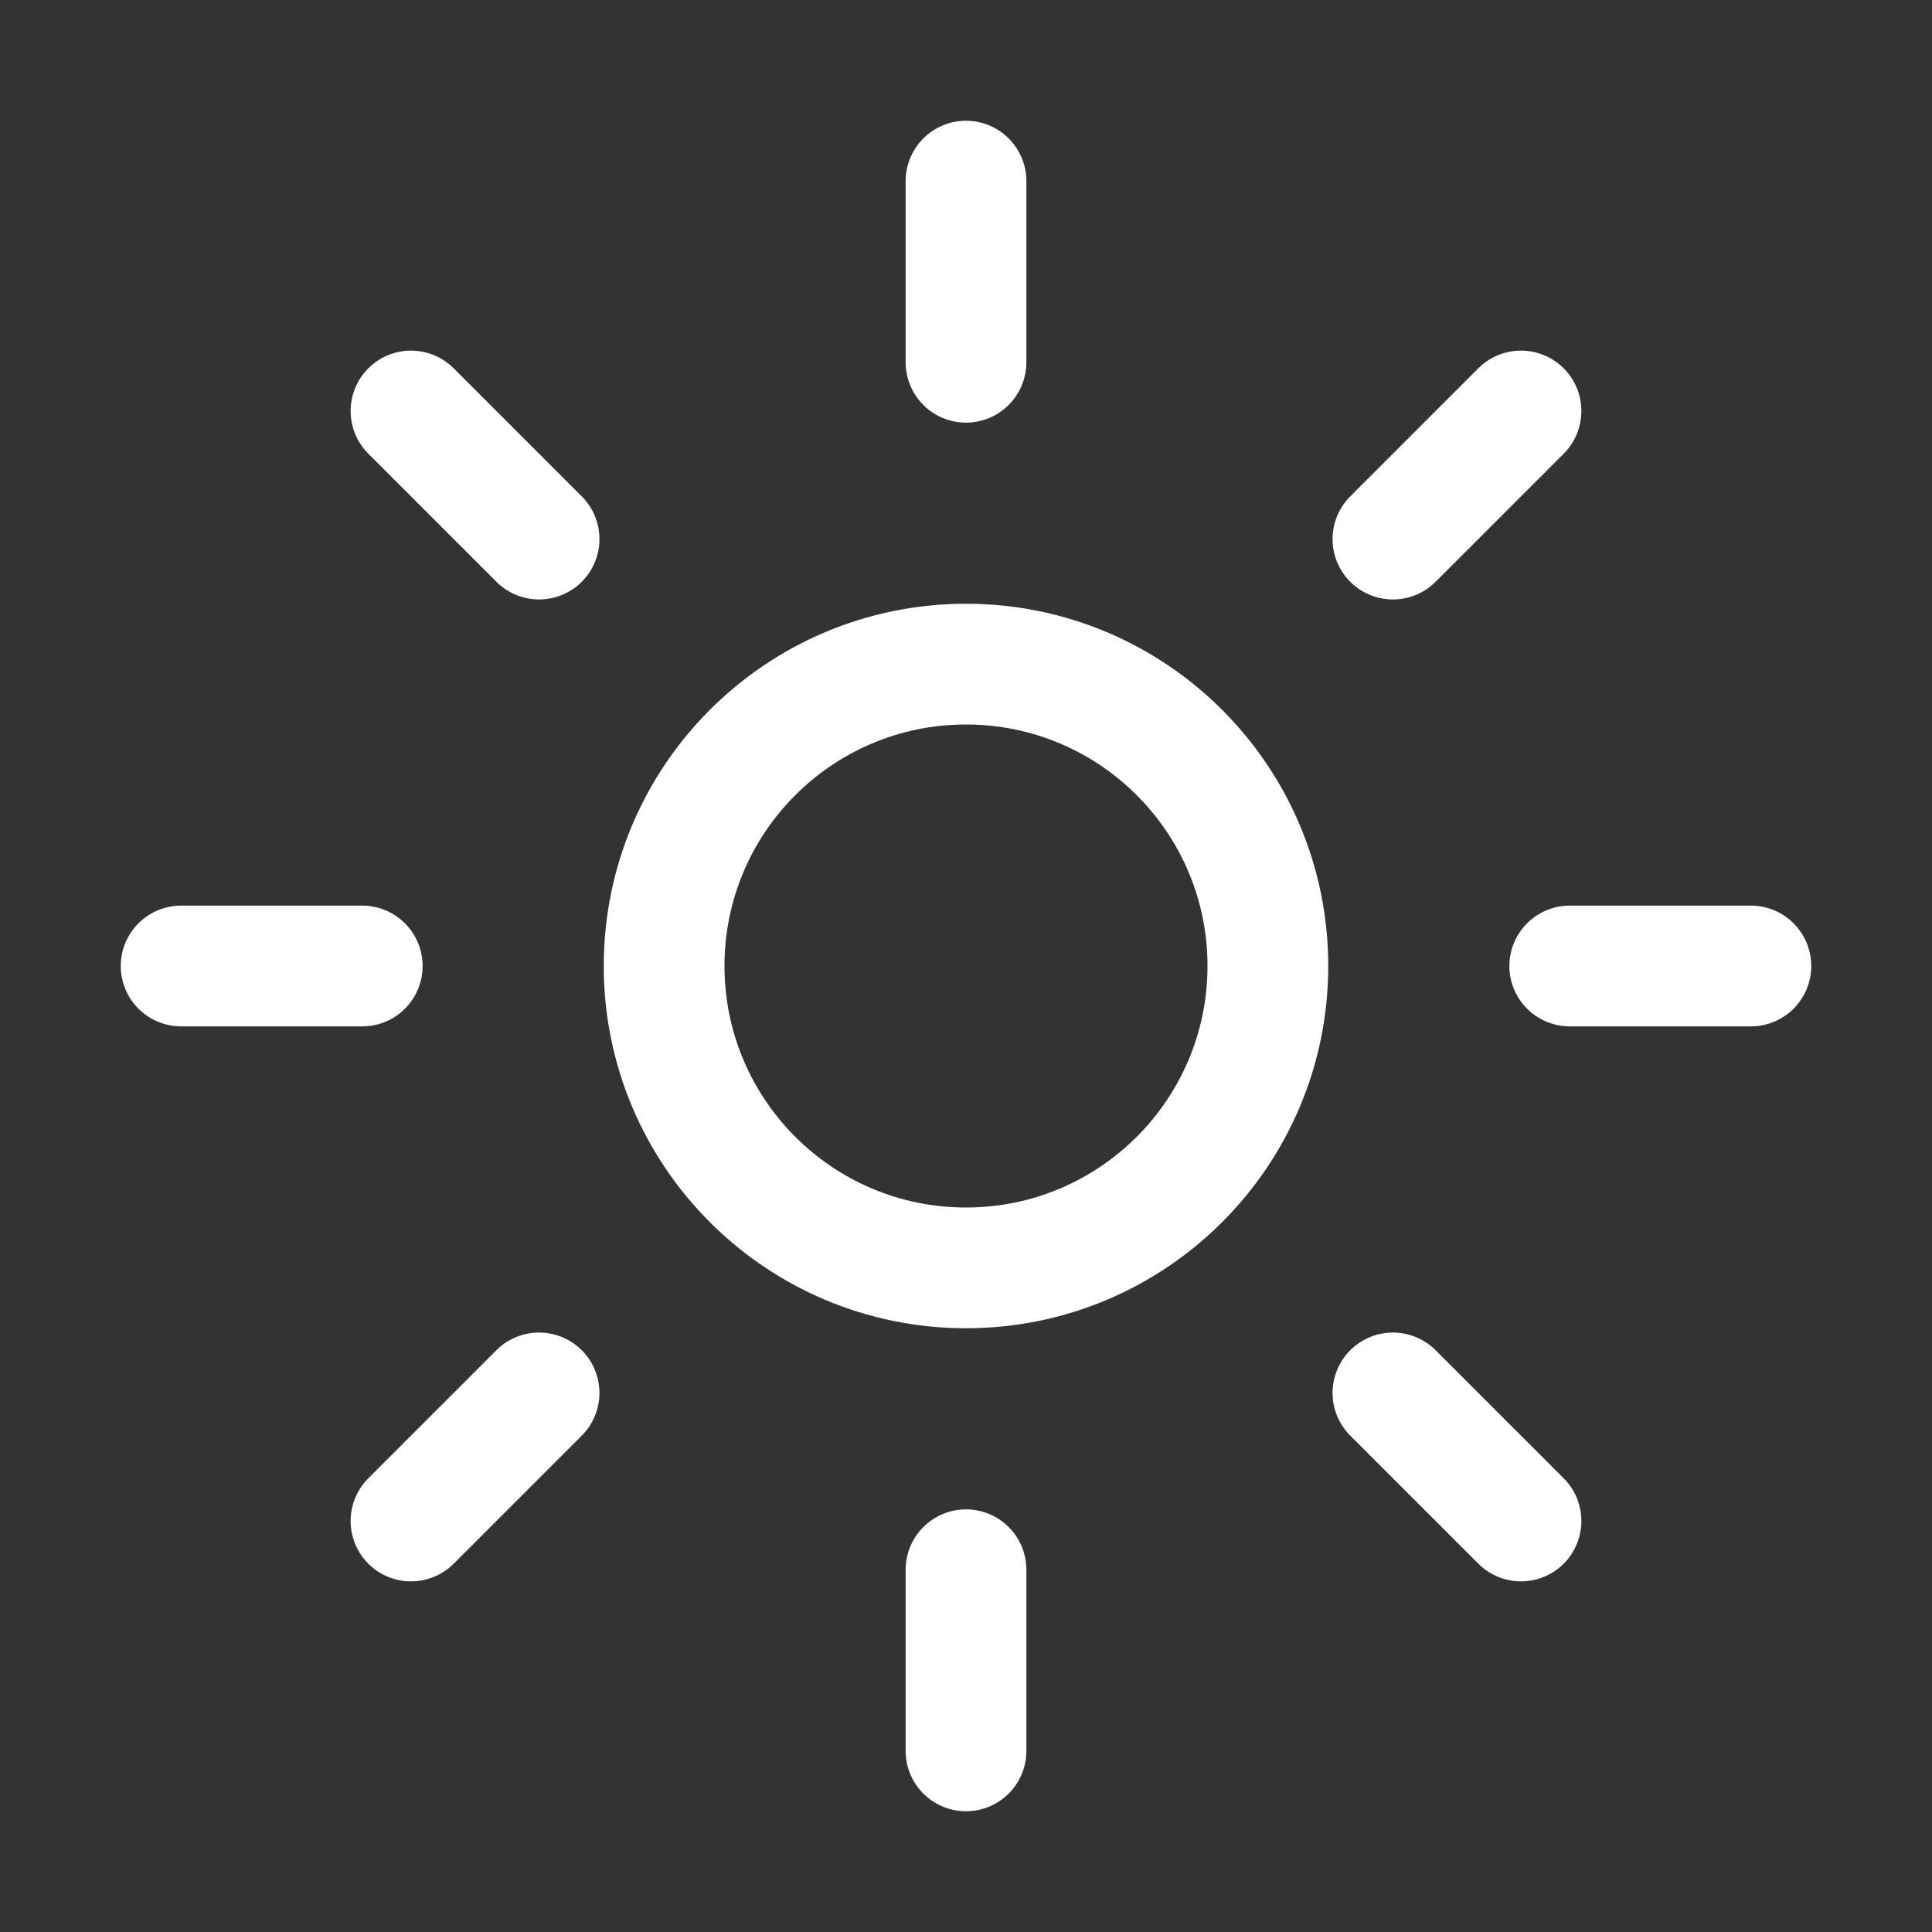
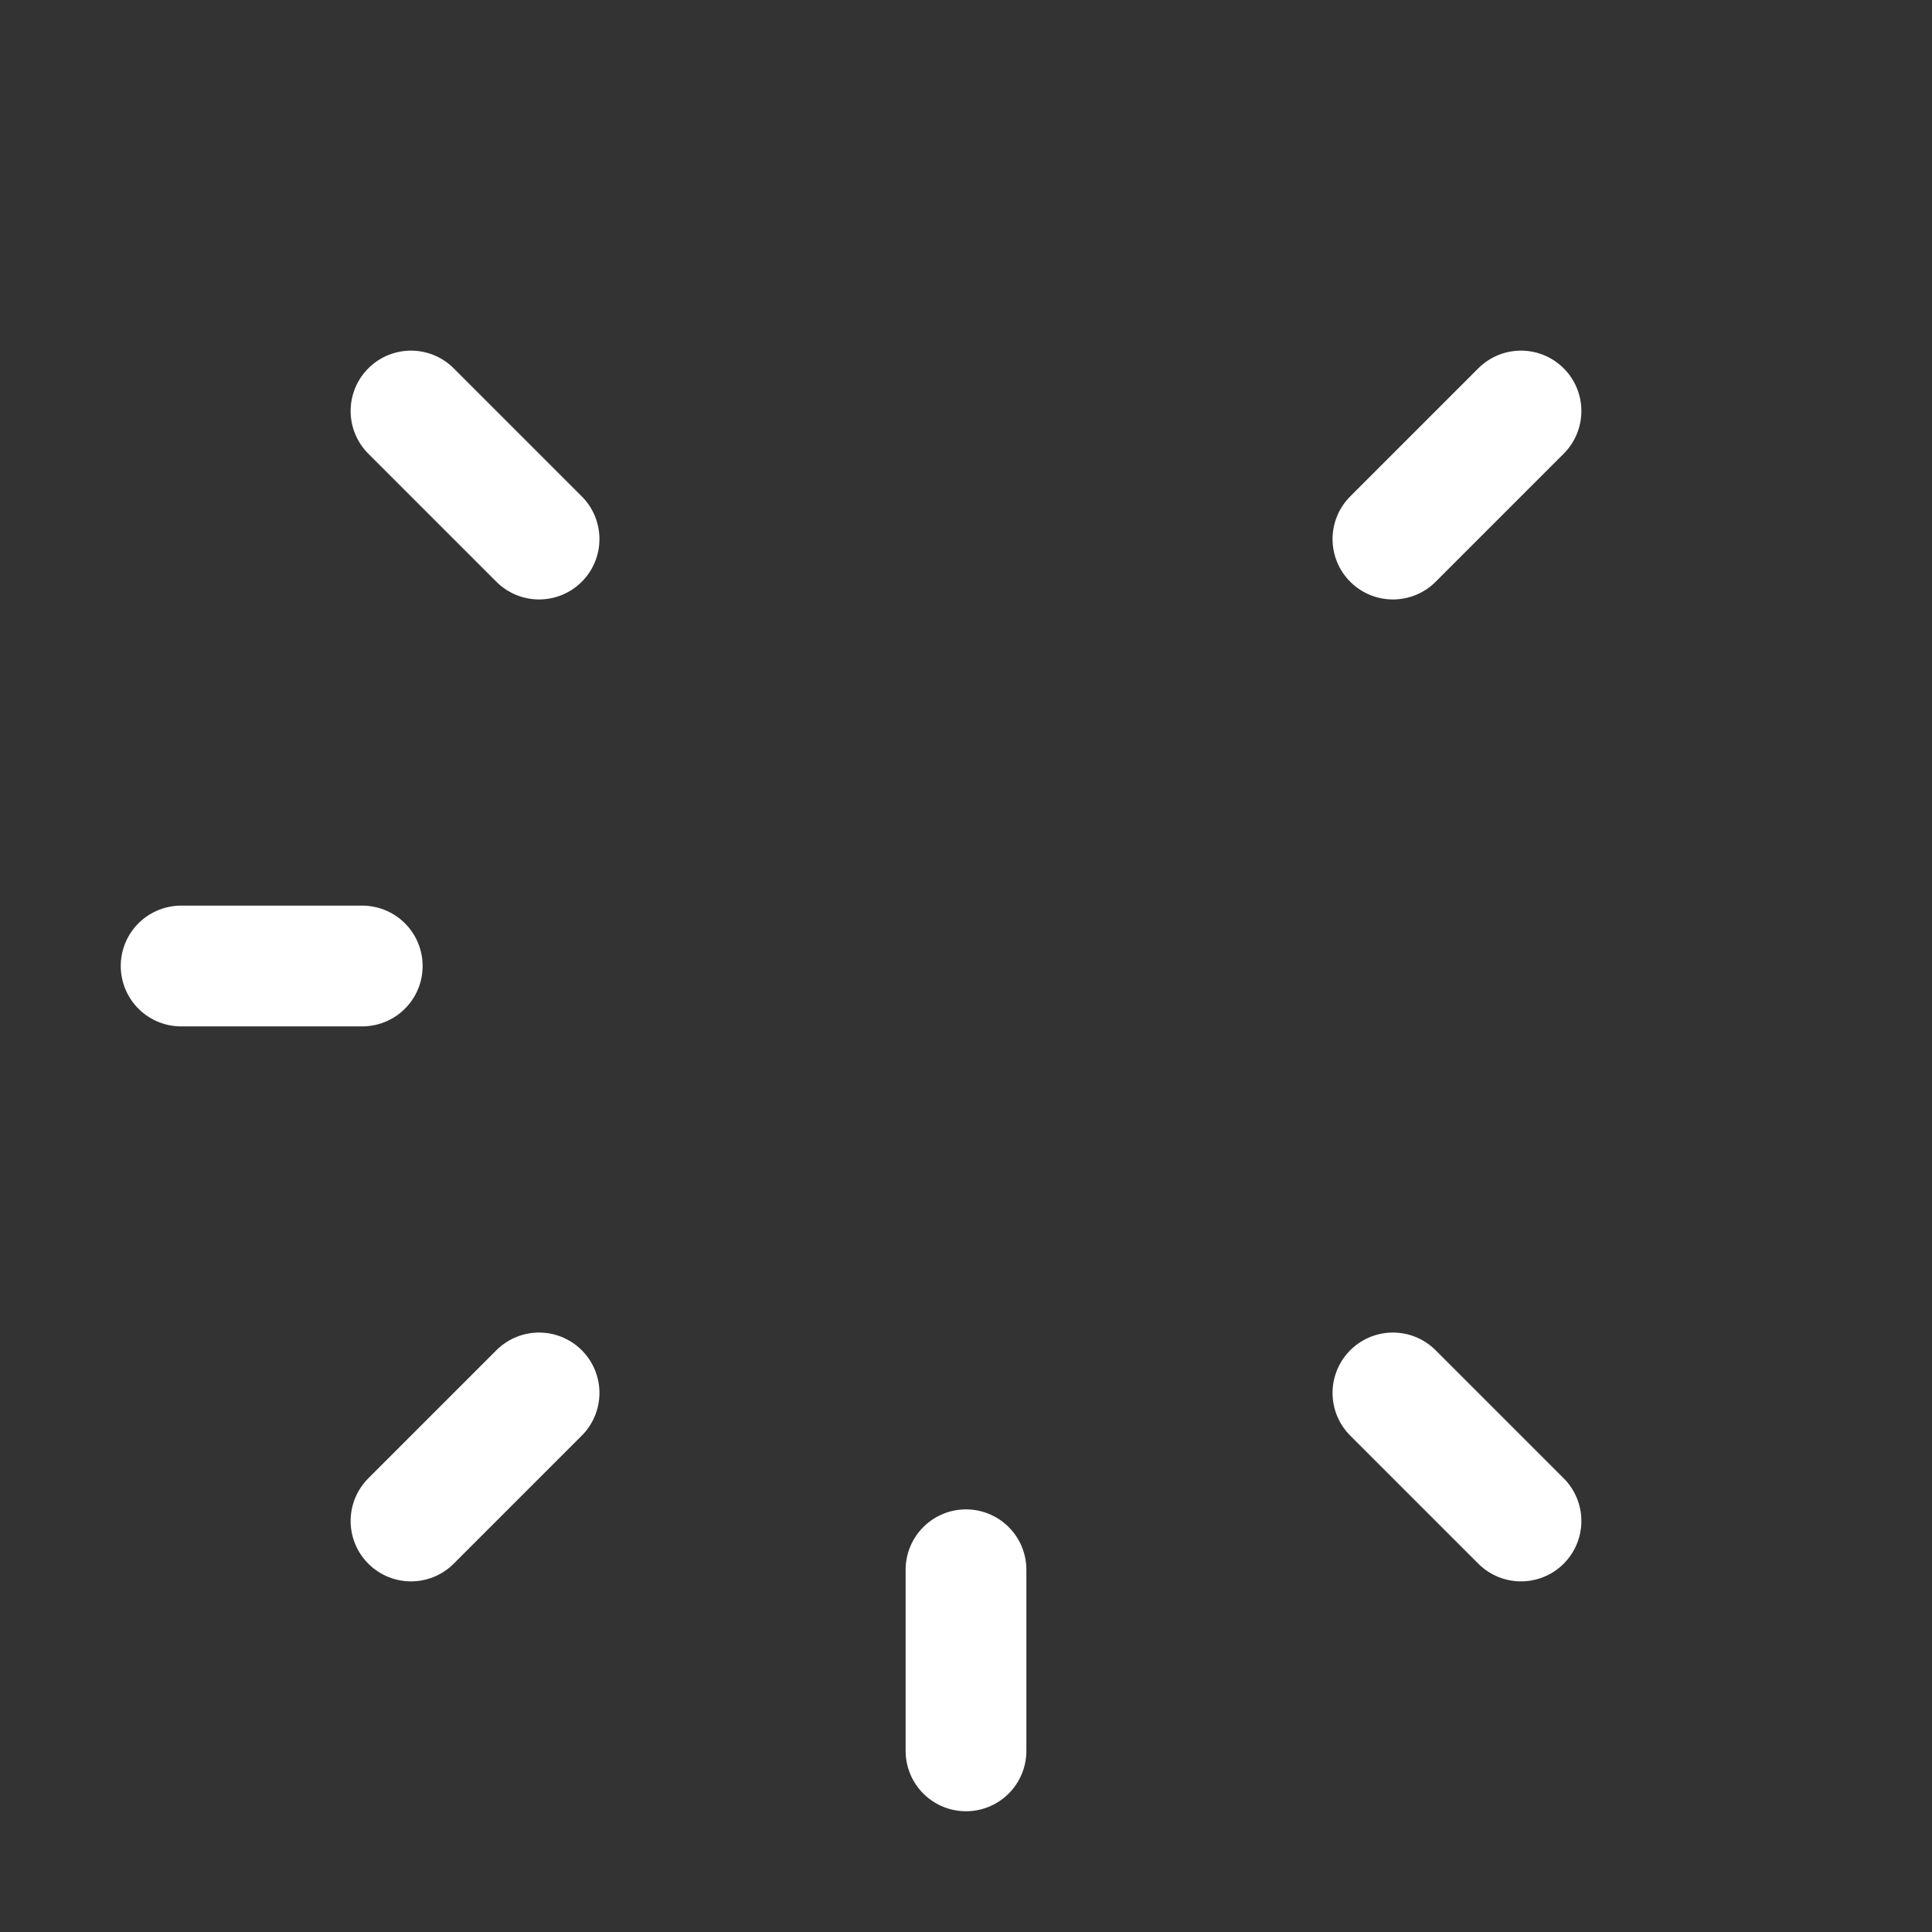
<svg xmlns="http://www.w3.org/2000/svg" width="512" height="512" viewBox="0 0 512 512" fill="none">
  <rect x="0" y="0" width="512" height="512" fill="#333333" stroke="none" />
-   <path d="M256 48V96" stroke="white" stroke-width="32" stroke-miterlimit="10" stroke-linecap="round" />
  <path d="M256 416V464" stroke="white" stroke-width="32" stroke-miterlimit="10" stroke-linecap="round" />
  <path d="M403.08 108.92L369.14 142.86" stroke="white" stroke-width="32" stroke-miterlimit="10" stroke-linecap="round" />
  <path d="M142.86 369.14L108.92 403.08" stroke="white" stroke-width="32" stroke-miterlimit="10" stroke-linecap="round" />
-   <path d="M464 256H416" stroke="white" stroke-width="32" stroke-miterlimit="10" stroke-linecap="round" />
  <path d="M96 256H48" stroke="white" stroke-width="32" stroke-miterlimit="10" stroke-linecap="round" />
  <path d="M403.08 403.08L369.14 369.14" stroke="white" stroke-width="32" stroke-miterlimit="10" stroke-linecap="round" />
  <path d="M142.86 142.86L108.92 108.92" stroke="white" stroke-width="32" stroke-miterlimit="10" stroke-linecap="round" />
-   <path d="M256 336C300.183 336 336 300.183 336 256C336 211.817 300.183 176 256 176C211.817 176 176 211.817 176 256C176 300.183 211.817 336 256 336Z" stroke="white" stroke-width="32" stroke-miterlimit="10" stroke-linecap="round" />
</svg>